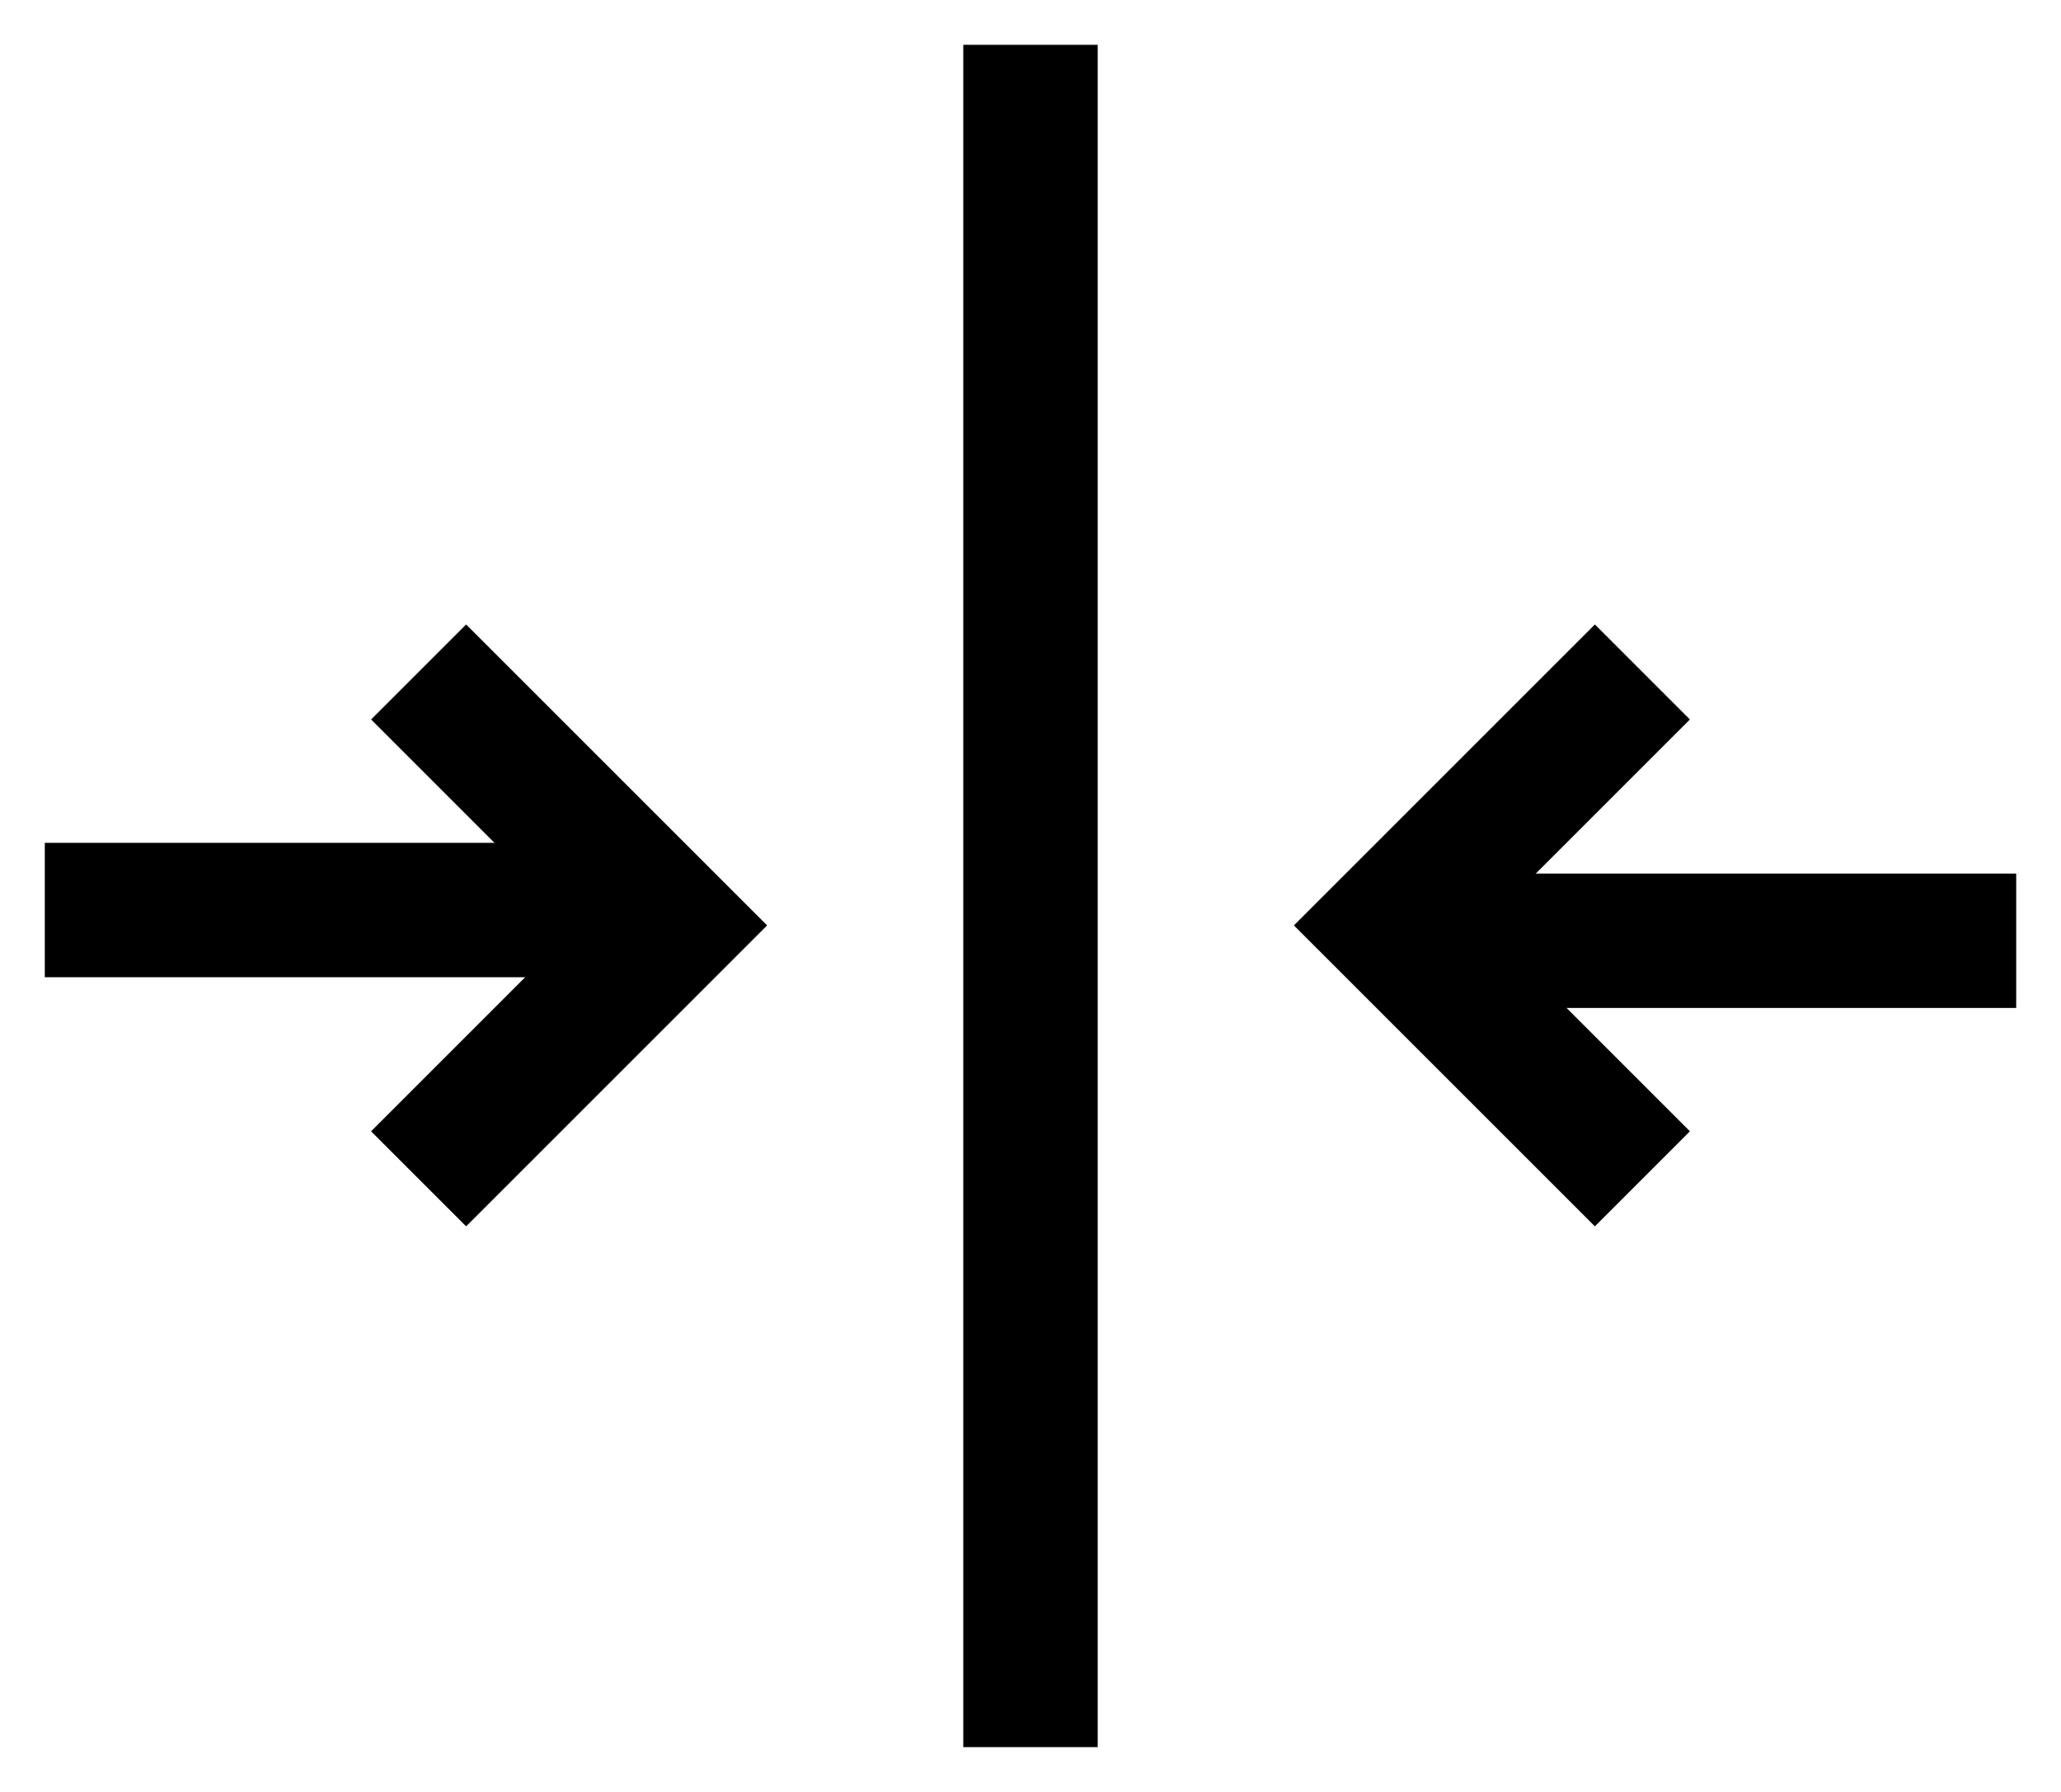
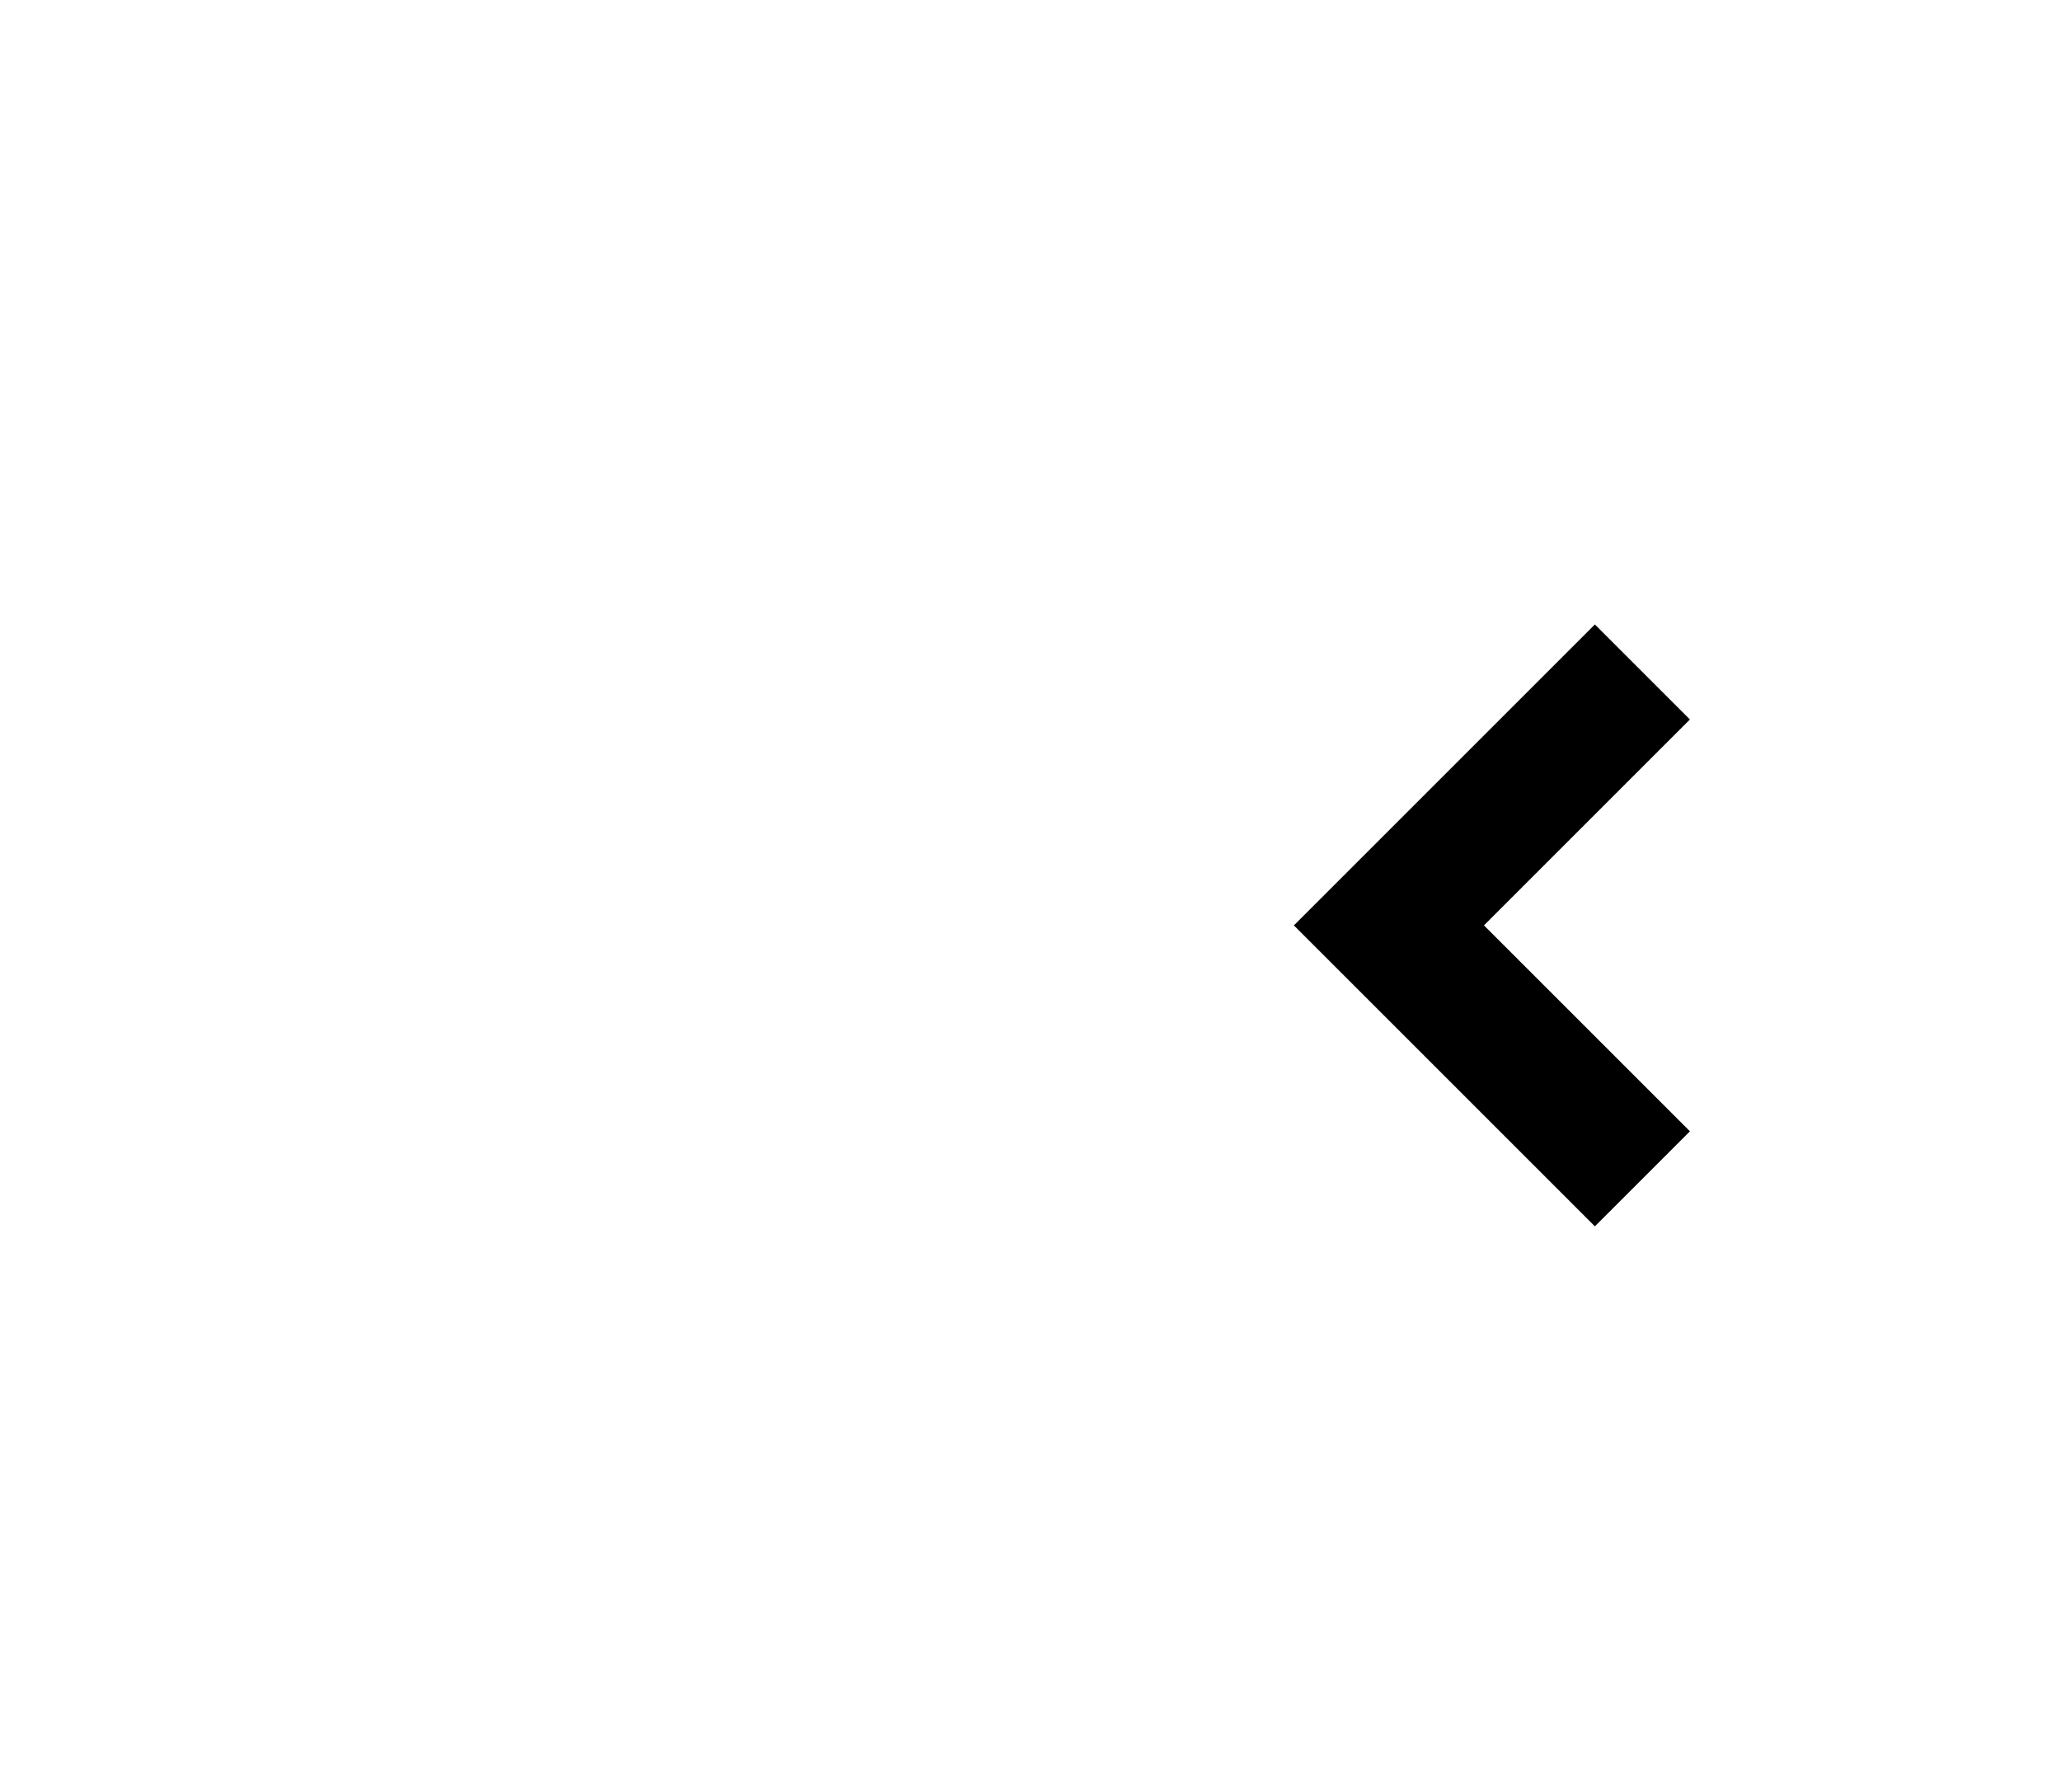
<svg xmlns="http://www.w3.org/2000/svg" width="46" height="40" viewBox="0 0 46 40" fill="none">
  <path d="M36.657 26.314L31 20.657L36.657 15" stroke="black" stroke-width="3" />
-   <path d="M9.343 15L15 20.657L9.343 26.314" stroke="black" stroke-width="3" />
-   <path d="M33 21H45" stroke="black" stroke-width="3" />
-   <path d="M13 20.314L1 20.314" stroke="black" stroke-width="3" />
-   <path d="M23 39L23 1" stroke="black" stroke-width="3" />
</svg>